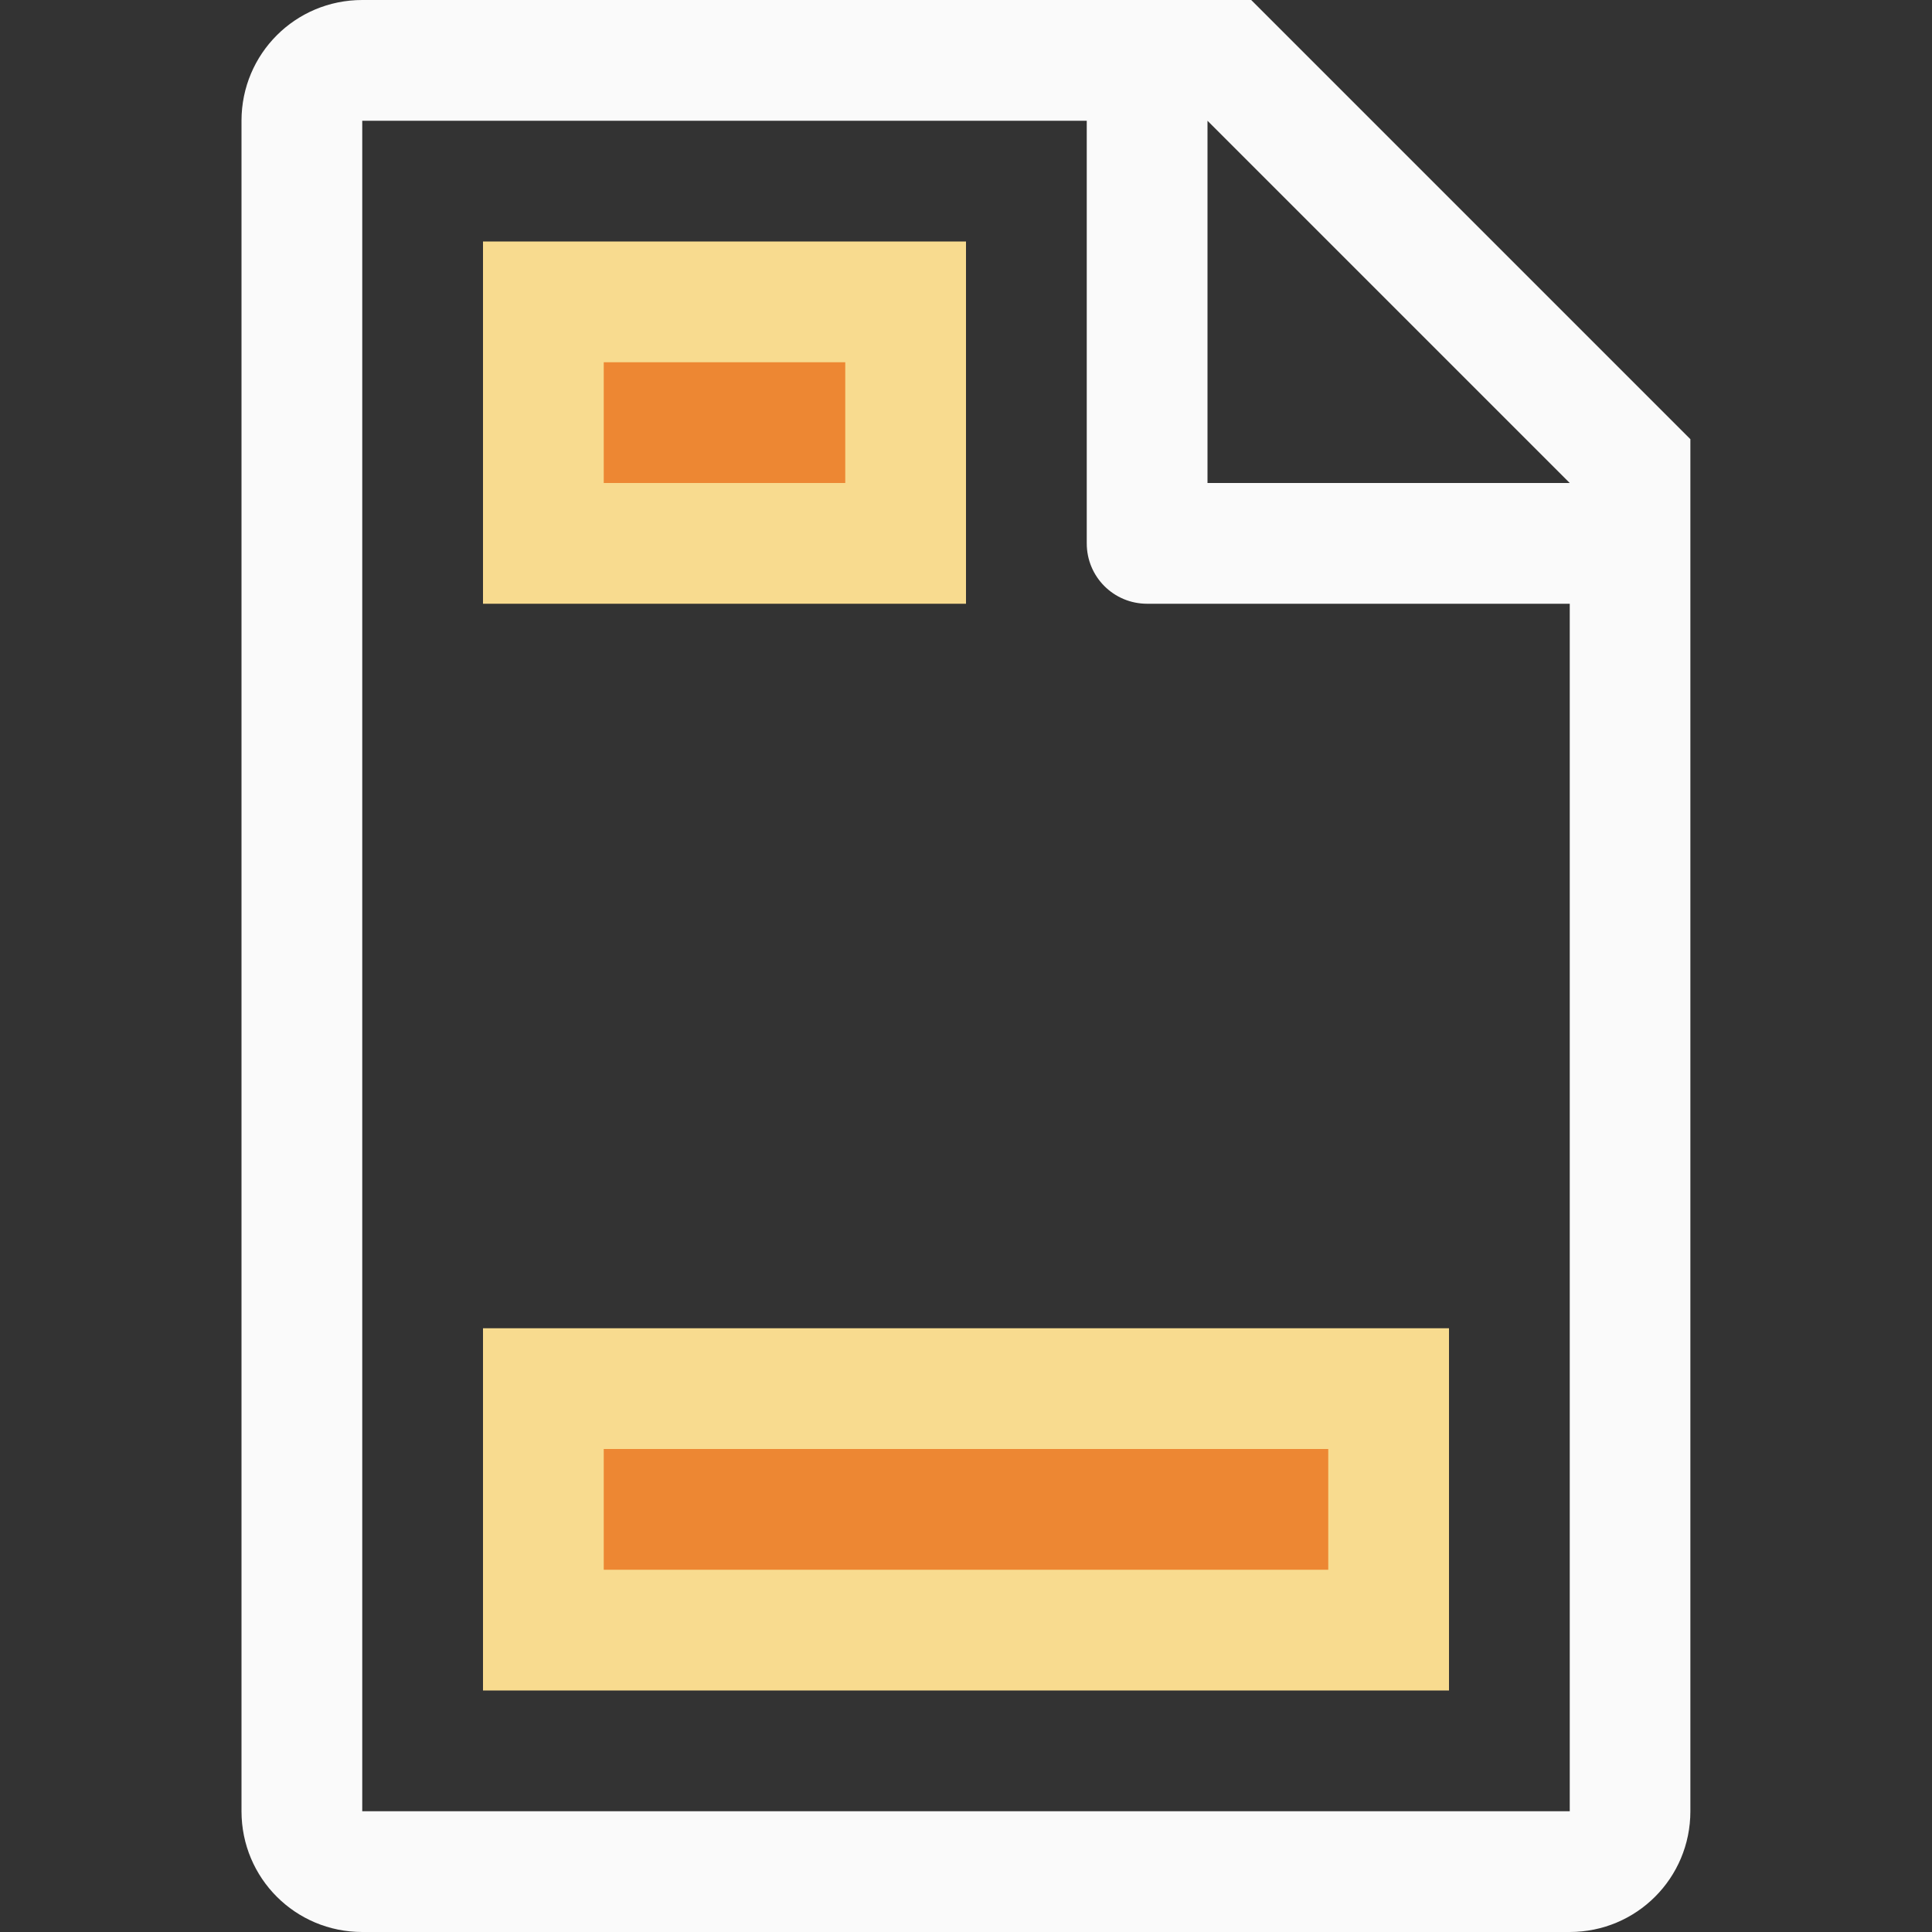
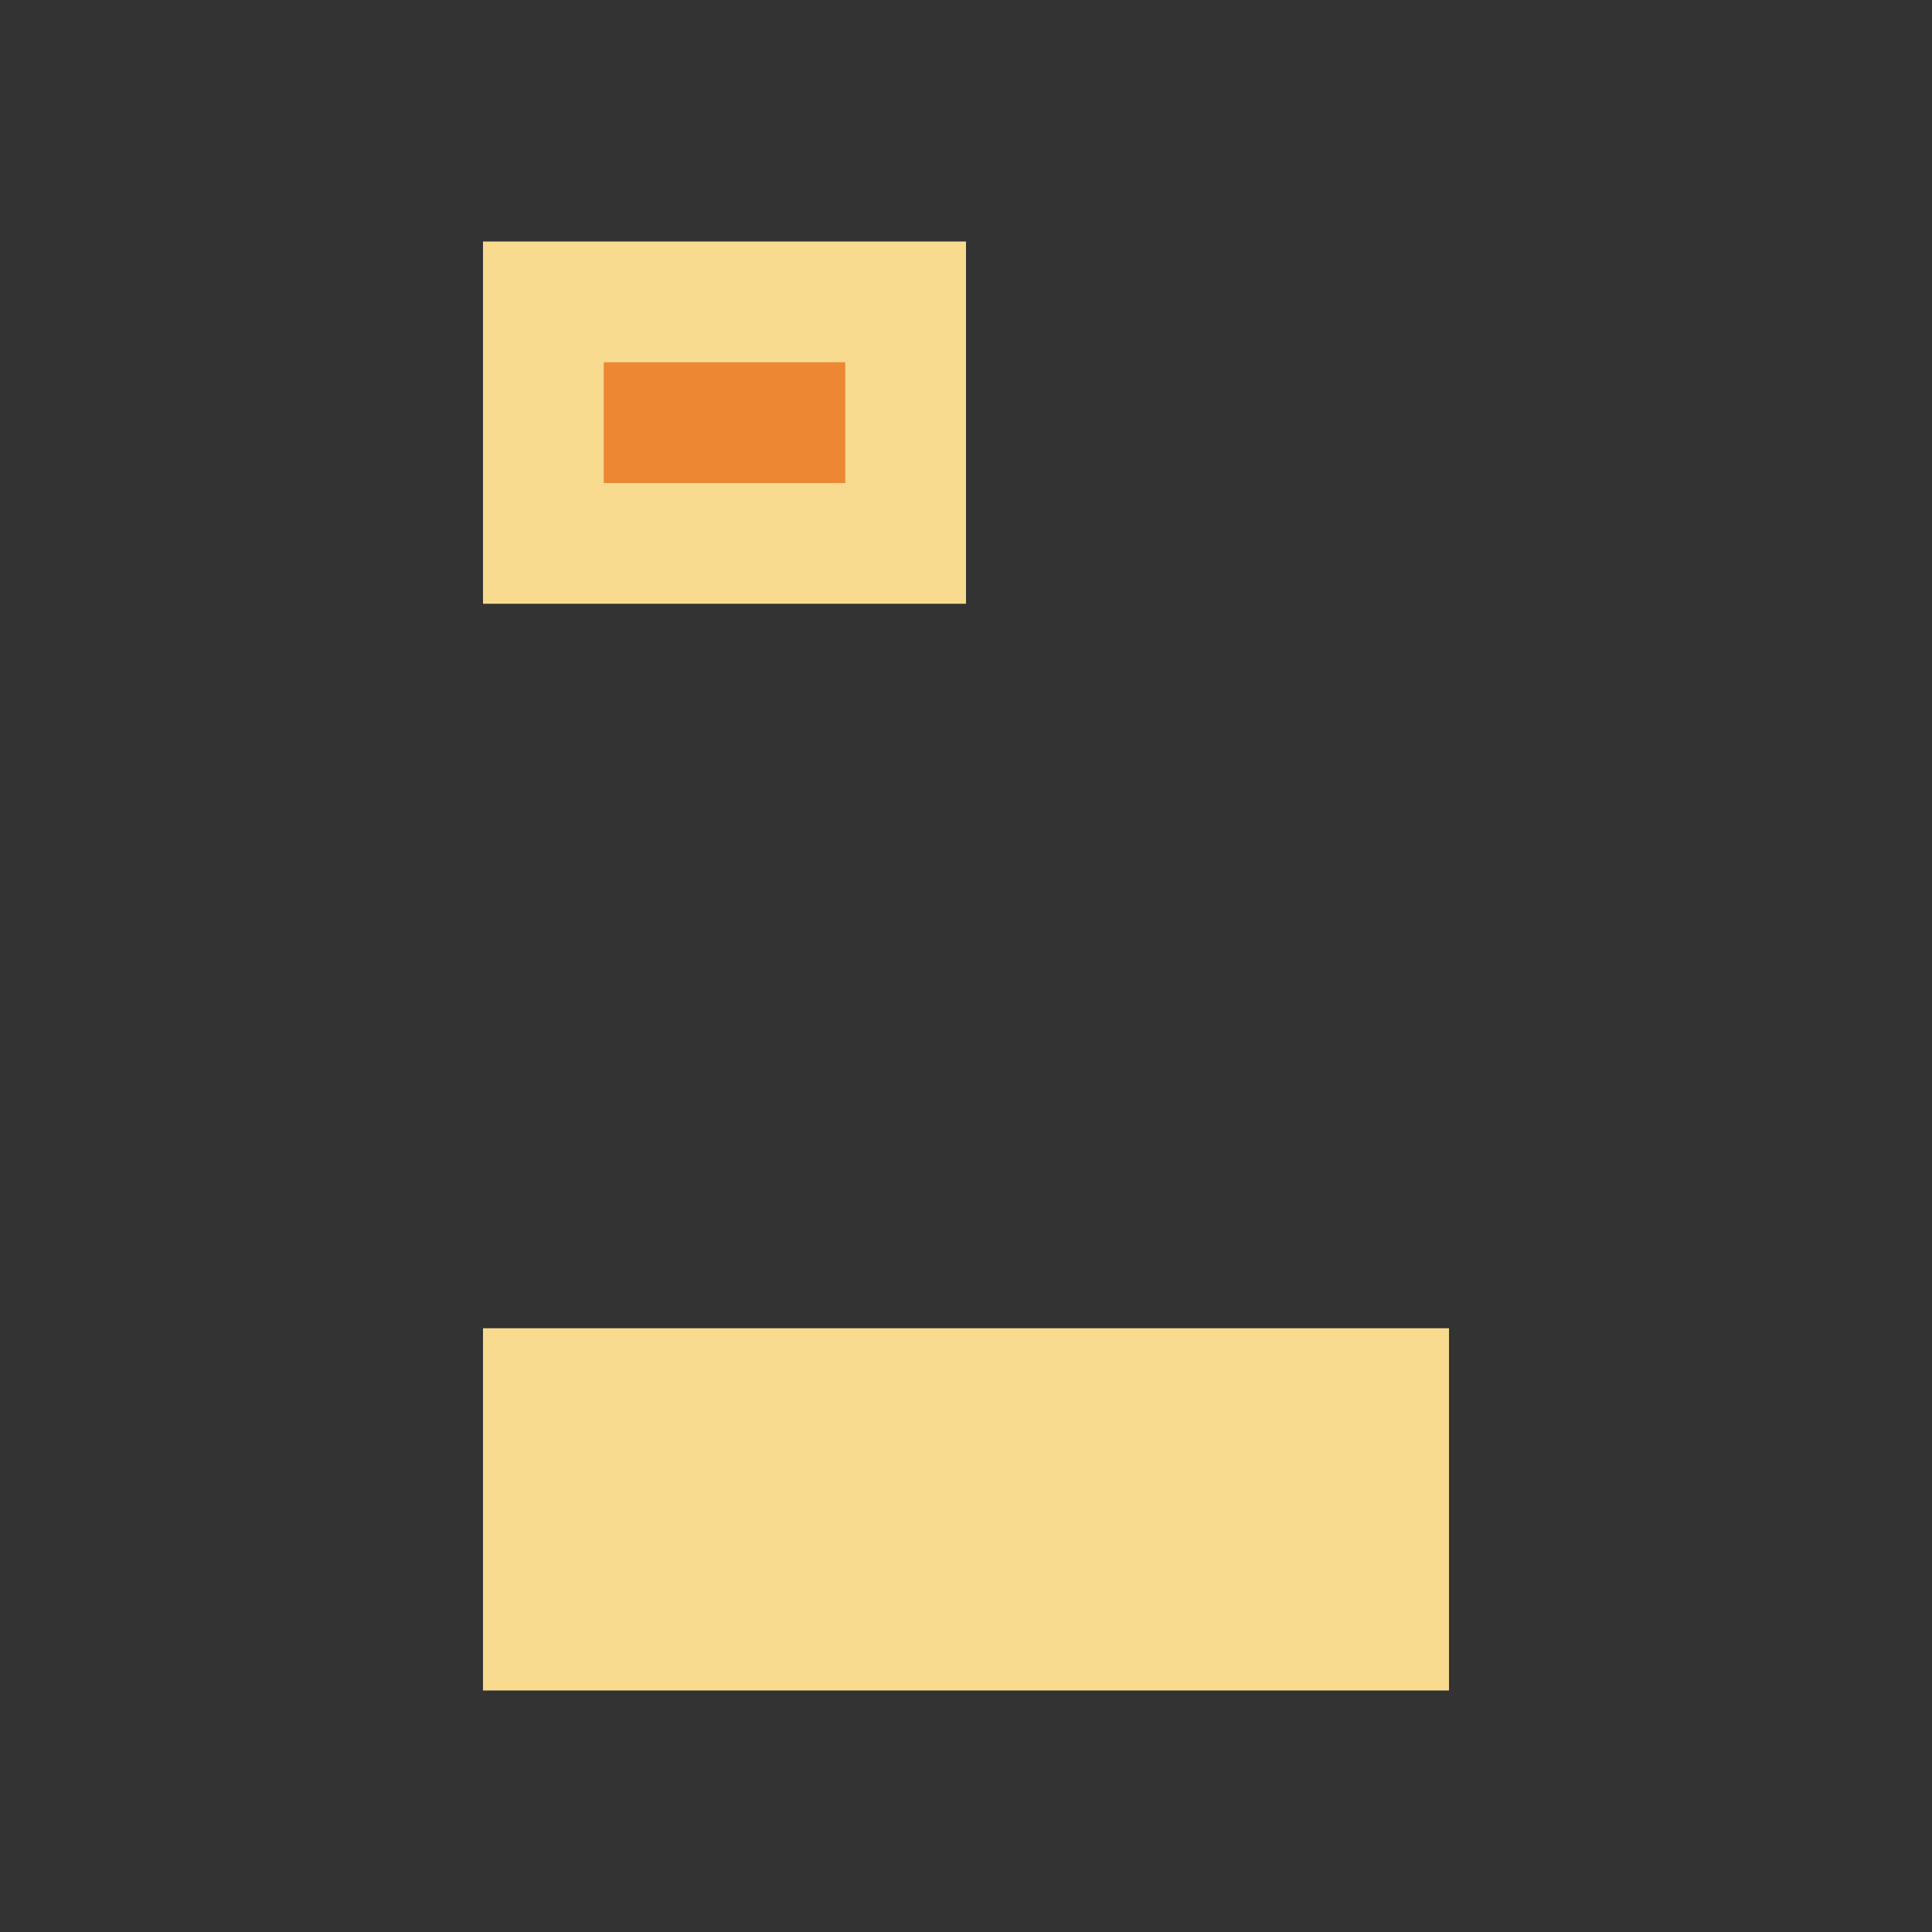
<svg xmlns="http://www.w3.org/2000/svg" viewBox="0 0 16 16">
  <rect x="0" y="0" width="16" height="16" fill="#333333" stroke="none" />
-   <path d="m3 0c-.554 0-1 .446-1 1v14c0 .554.446 1 1 1h2 1.029 2.943 2.027 2c.554 0 1-.446 1-1v-.801-.199-2-7.5-.863l-3.637-3.637h-.863zm0 1h6v3.5c0 .277.223.5.5.5h3.5v7 2 .092.908h-2-.74-4.059-1.201-2zm7 0 3 3h-3z" fill="#fafafa" />
  <path d="m4 2h4v3h-4z" fill="#f8db8f" />
  <path d="m4 11h8v3h-8z" fill="#f8db8f" />
  <g fill="#ed8733">
    <path d="m5 3h2v1h-2z" stroke-width=".408" />
-     <path d="m5 12h6v1h-6z" stroke-width=".5" />
  </g>
</svg>